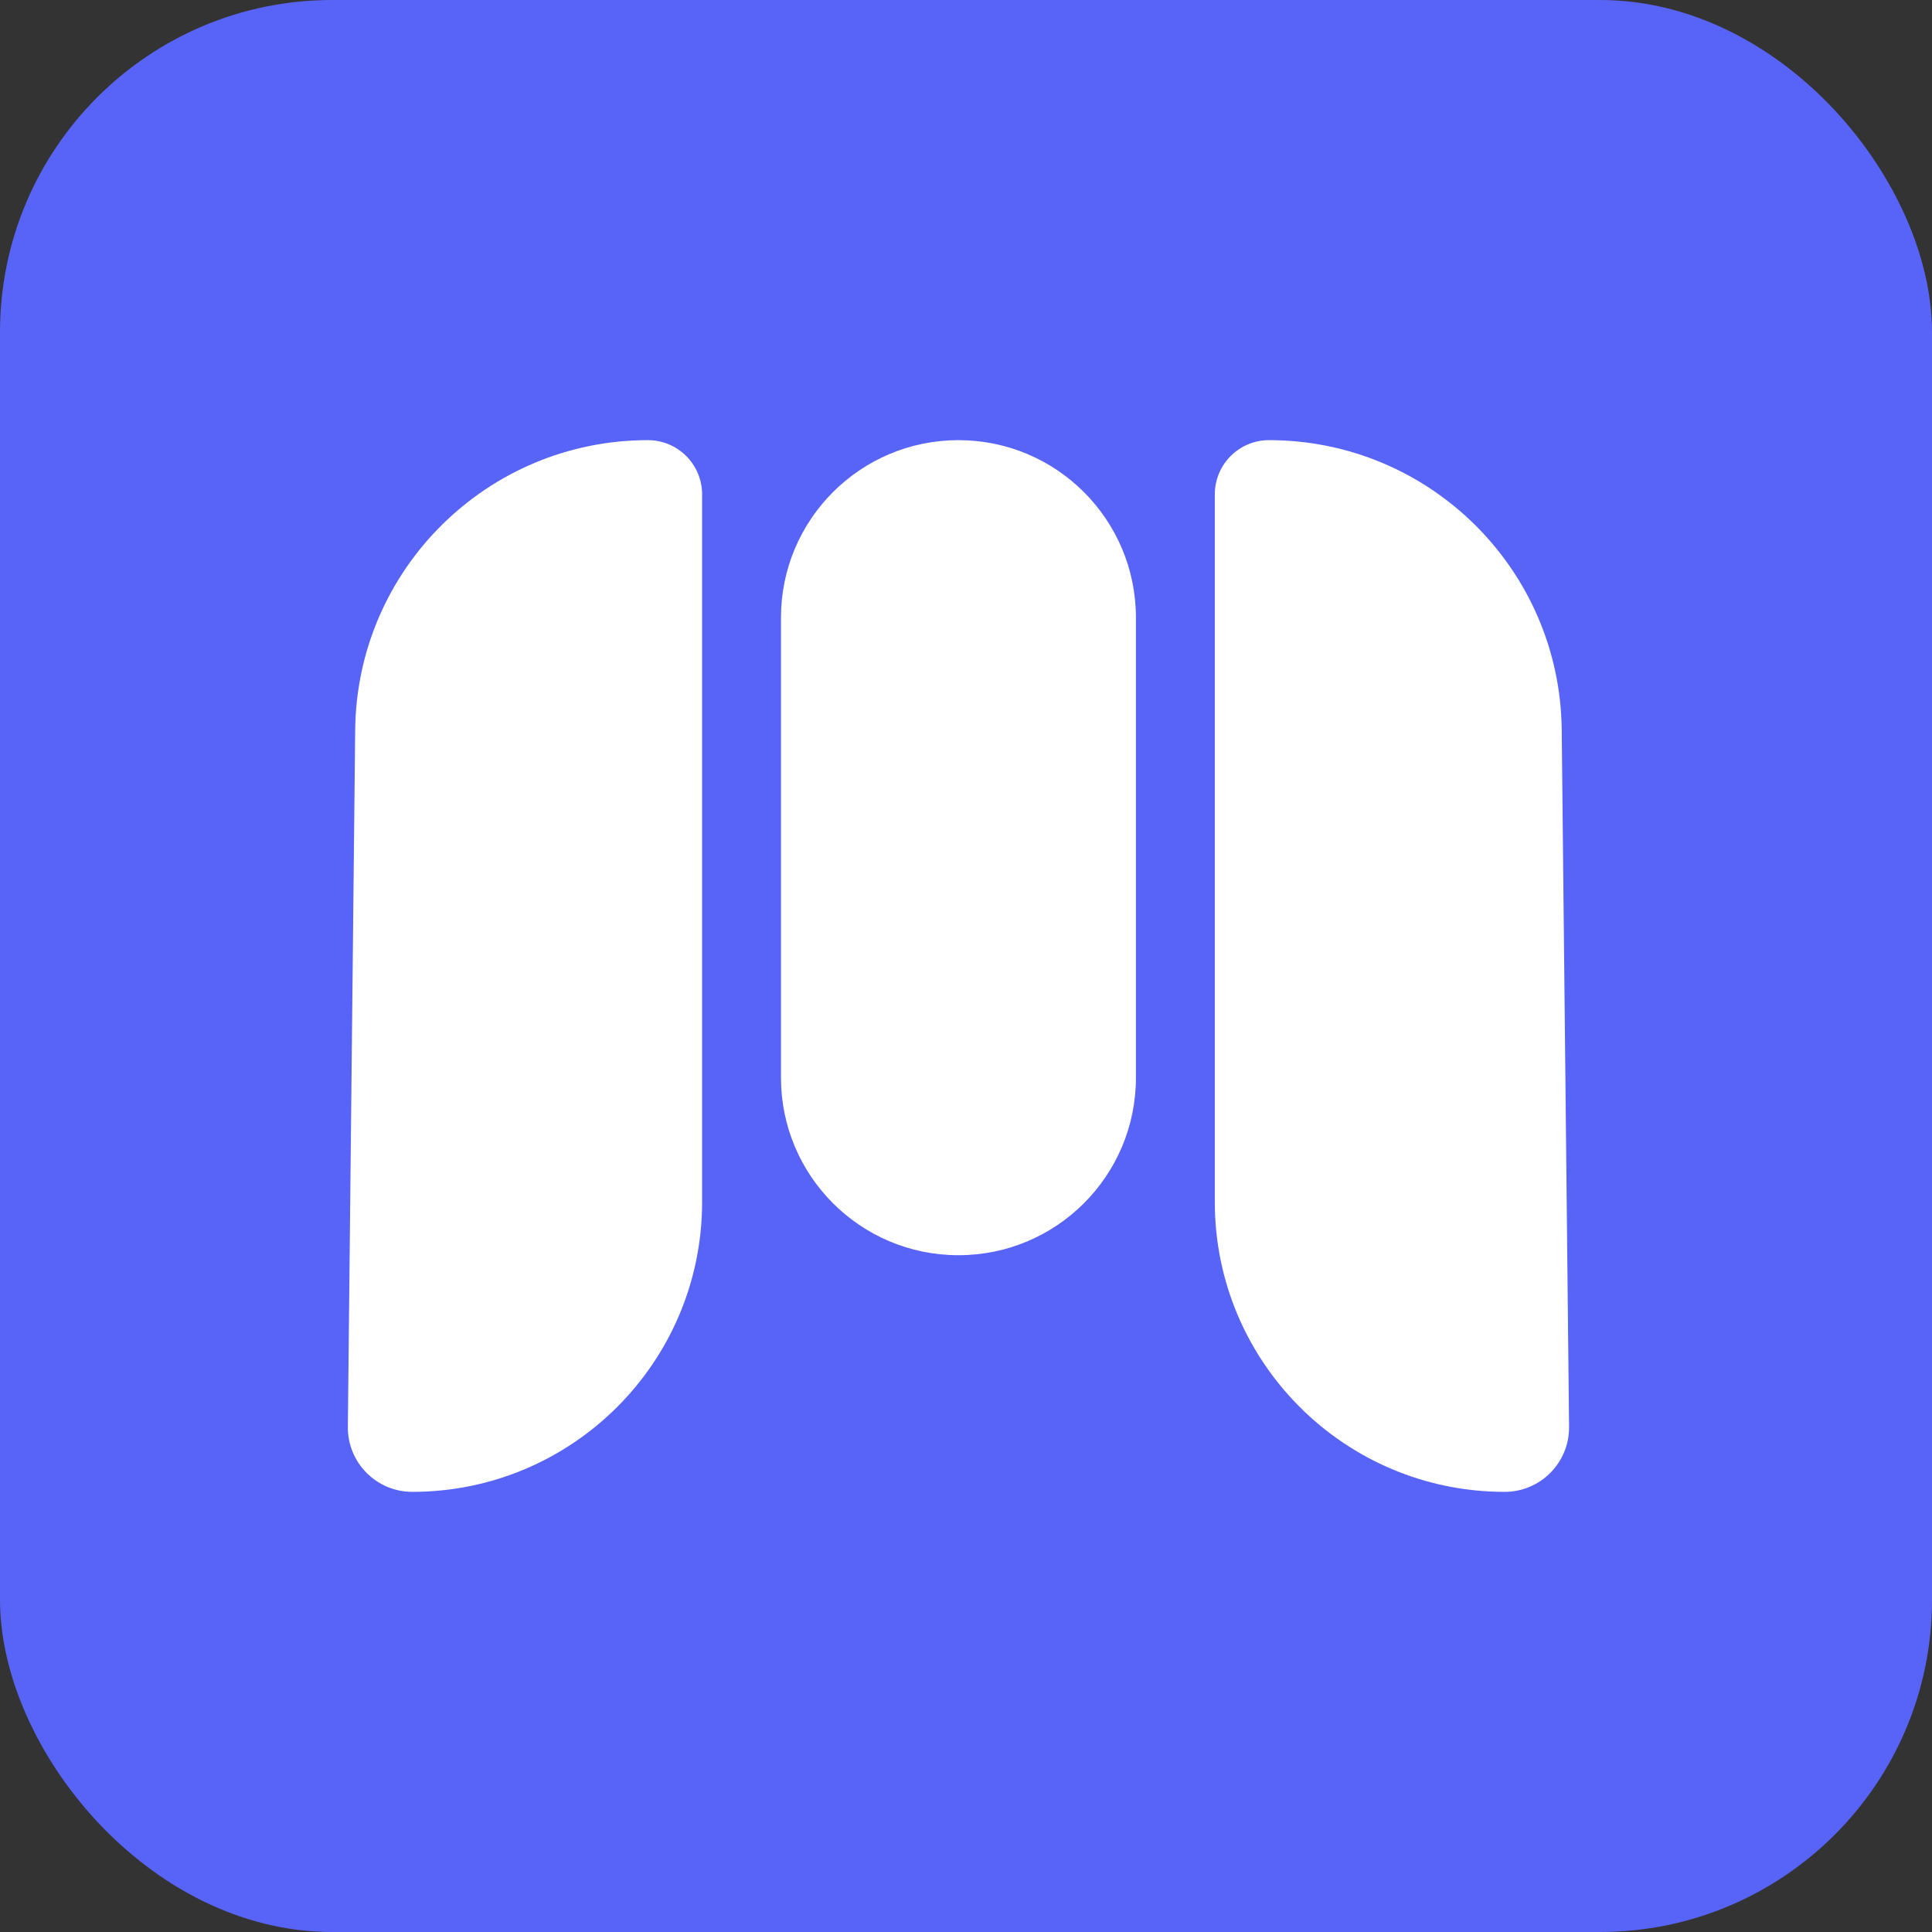
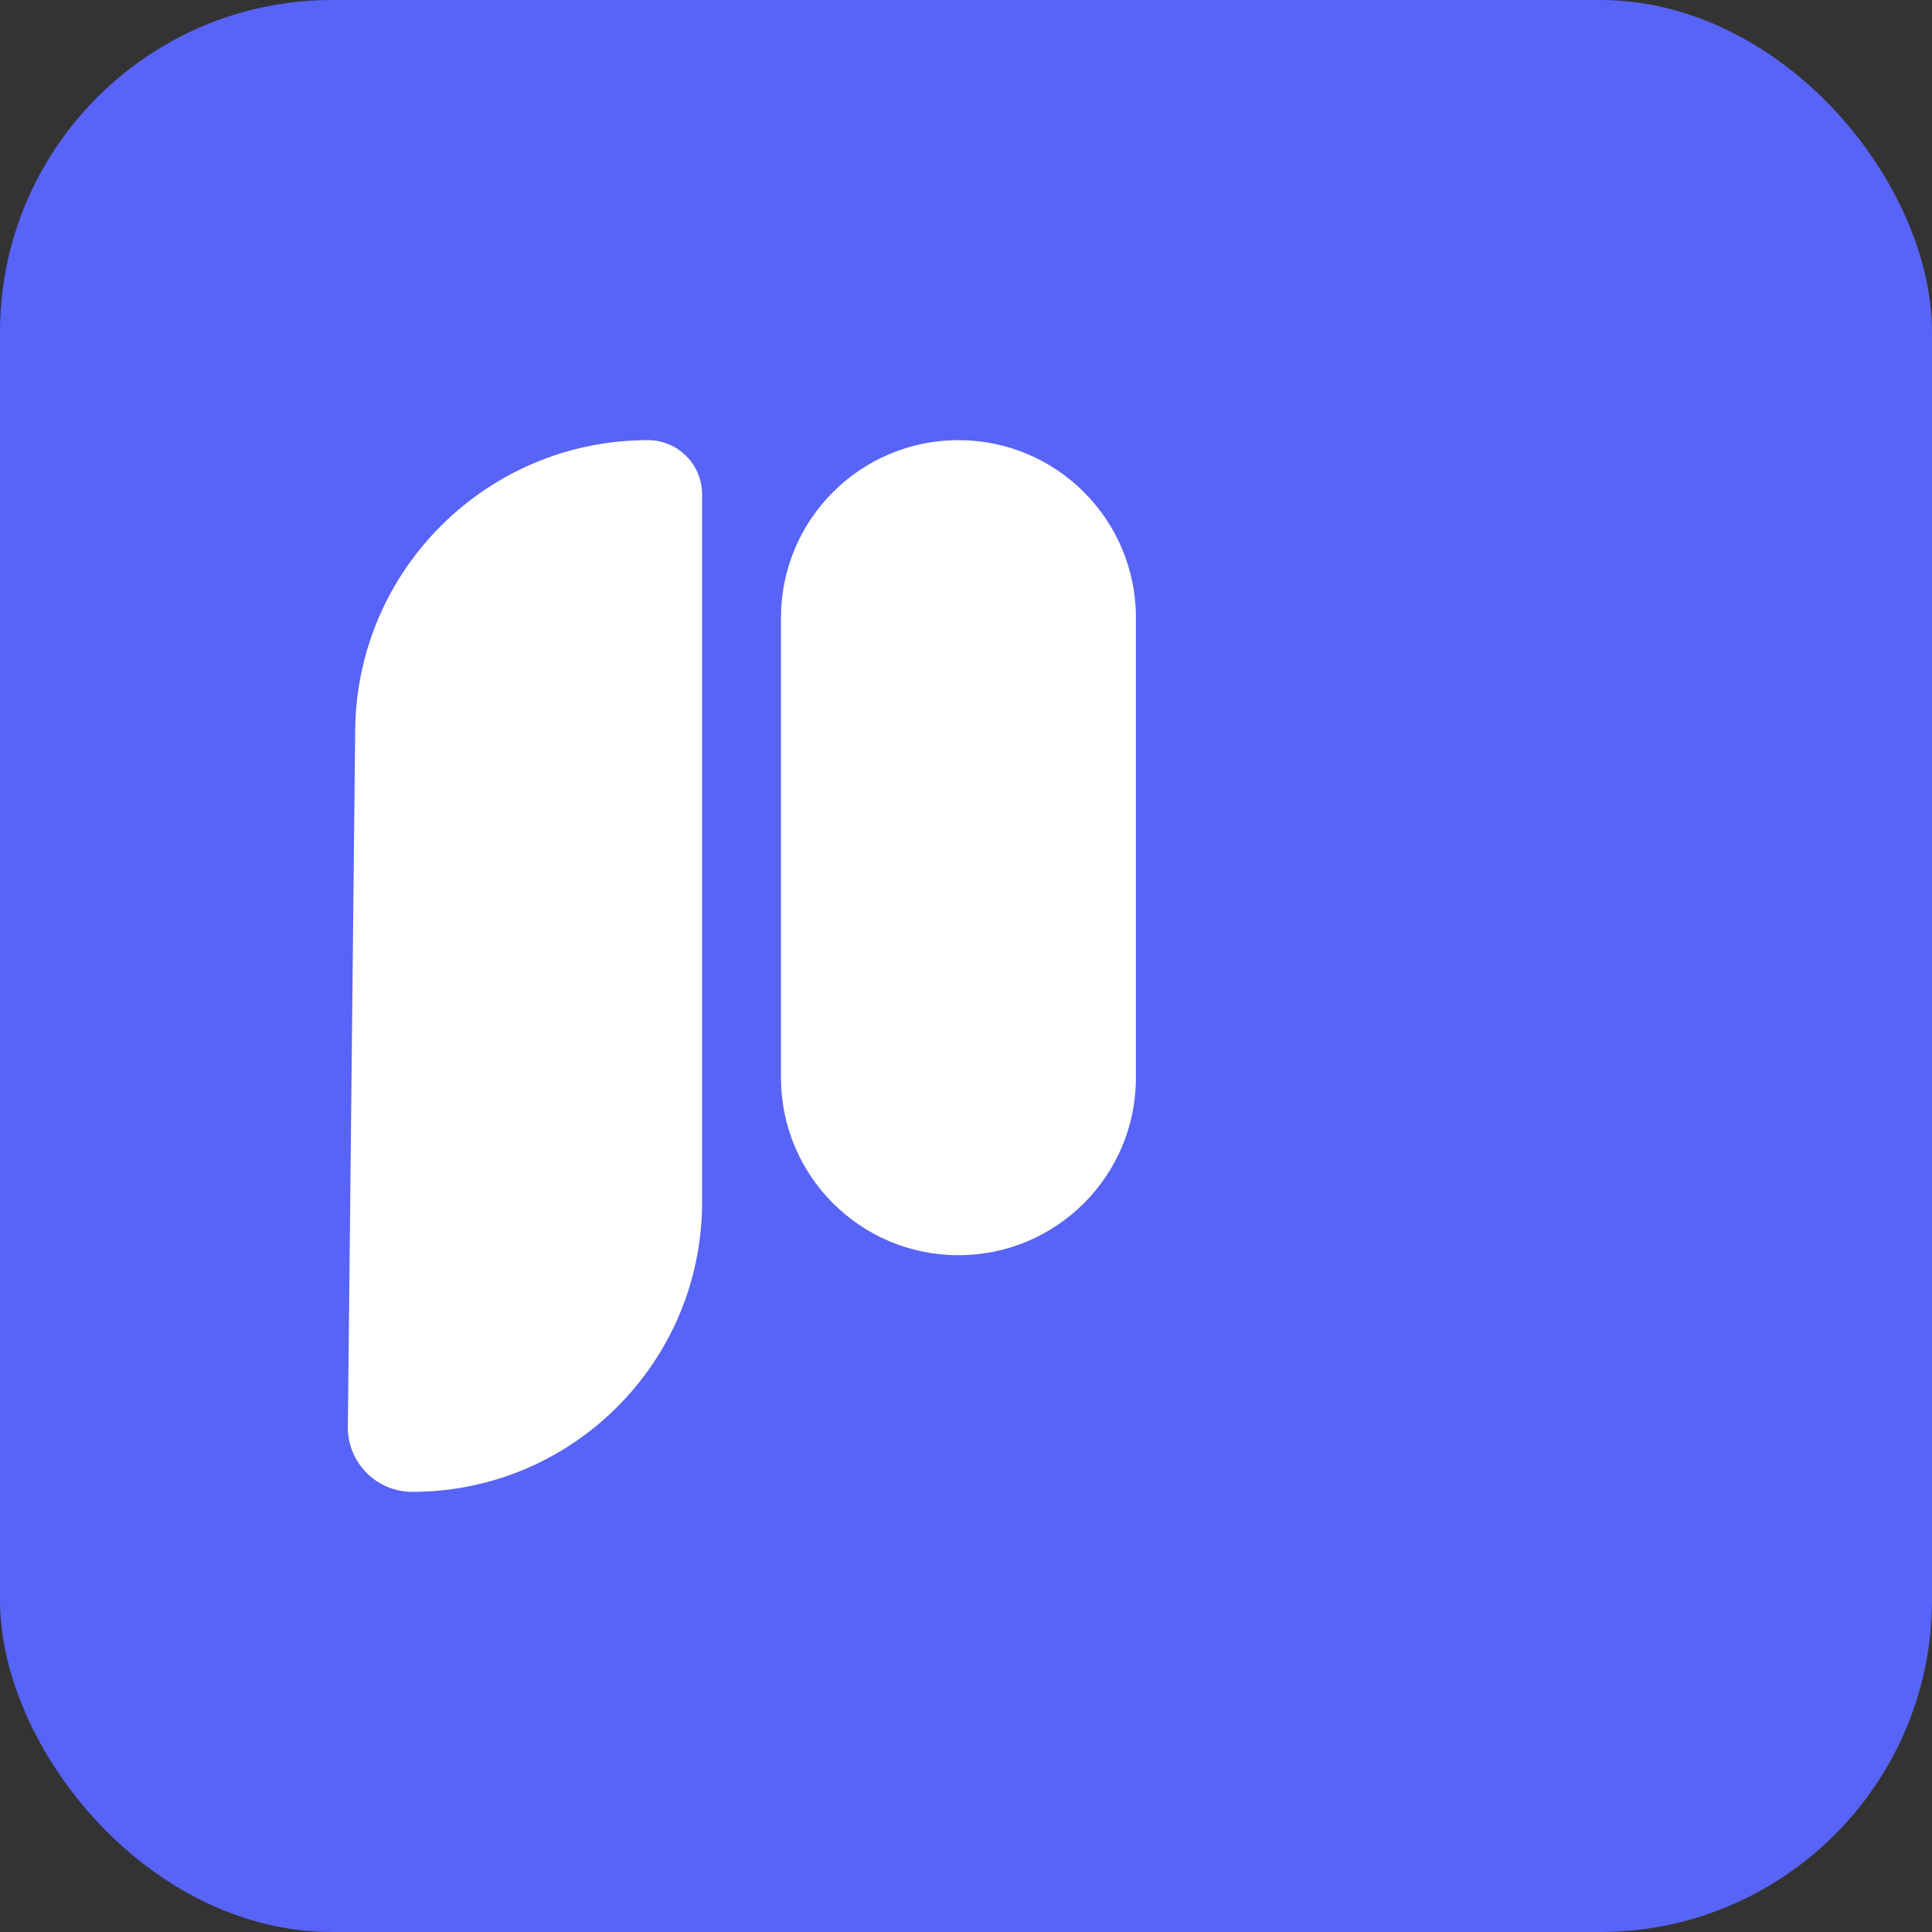
<svg xmlns="http://www.w3.org/2000/svg" width="128" height="128" viewBox="0 0 128 128" fill="none">
  <rect x="0" y="0" width="128" height="128" fill="#333333" stroke="none" />
  <rect width="128" height="128" rx="22" fill="#5863F8" />
-   <path d="M103.955 94.526C103.98 96.901 102.062 98.839 99.687 98.839V98.839C89.082 98.839 80.484 90.241 80.484 79.635L80.484 32.753C80.484 30.769 82.092 29.161 84.075 29.161V29.161C94.706 29.161 103.355 37.72 103.468 48.35L103.955 94.526Z" fill="white" />
  <path d="M23.046 94.526C23.02 96.901 24.938 98.839 27.313 98.839V98.839C37.918 98.839 46.516 90.241 46.516 79.635L46.516 32.753C46.516 30.769 44.908 29.161 42.925 29.161V29.161C32.294 29.161 23.645 37.72 23.532 48.35L23.046 94.526Z" fill="white" />
  <path d="M75.258 71.403C75.258 77.897 69.994 83.161 63.5 83.161V83.161C57.006 83.161 51.742 77.897 51.742 71.403L51.742 40.919C51.742 34.426 57.006 29.161 63.5 29.161V29.161C69.994 29.161 75.258 34.426 75.258 40.919L75.258 71.403Z" fill="white" />
</svg>